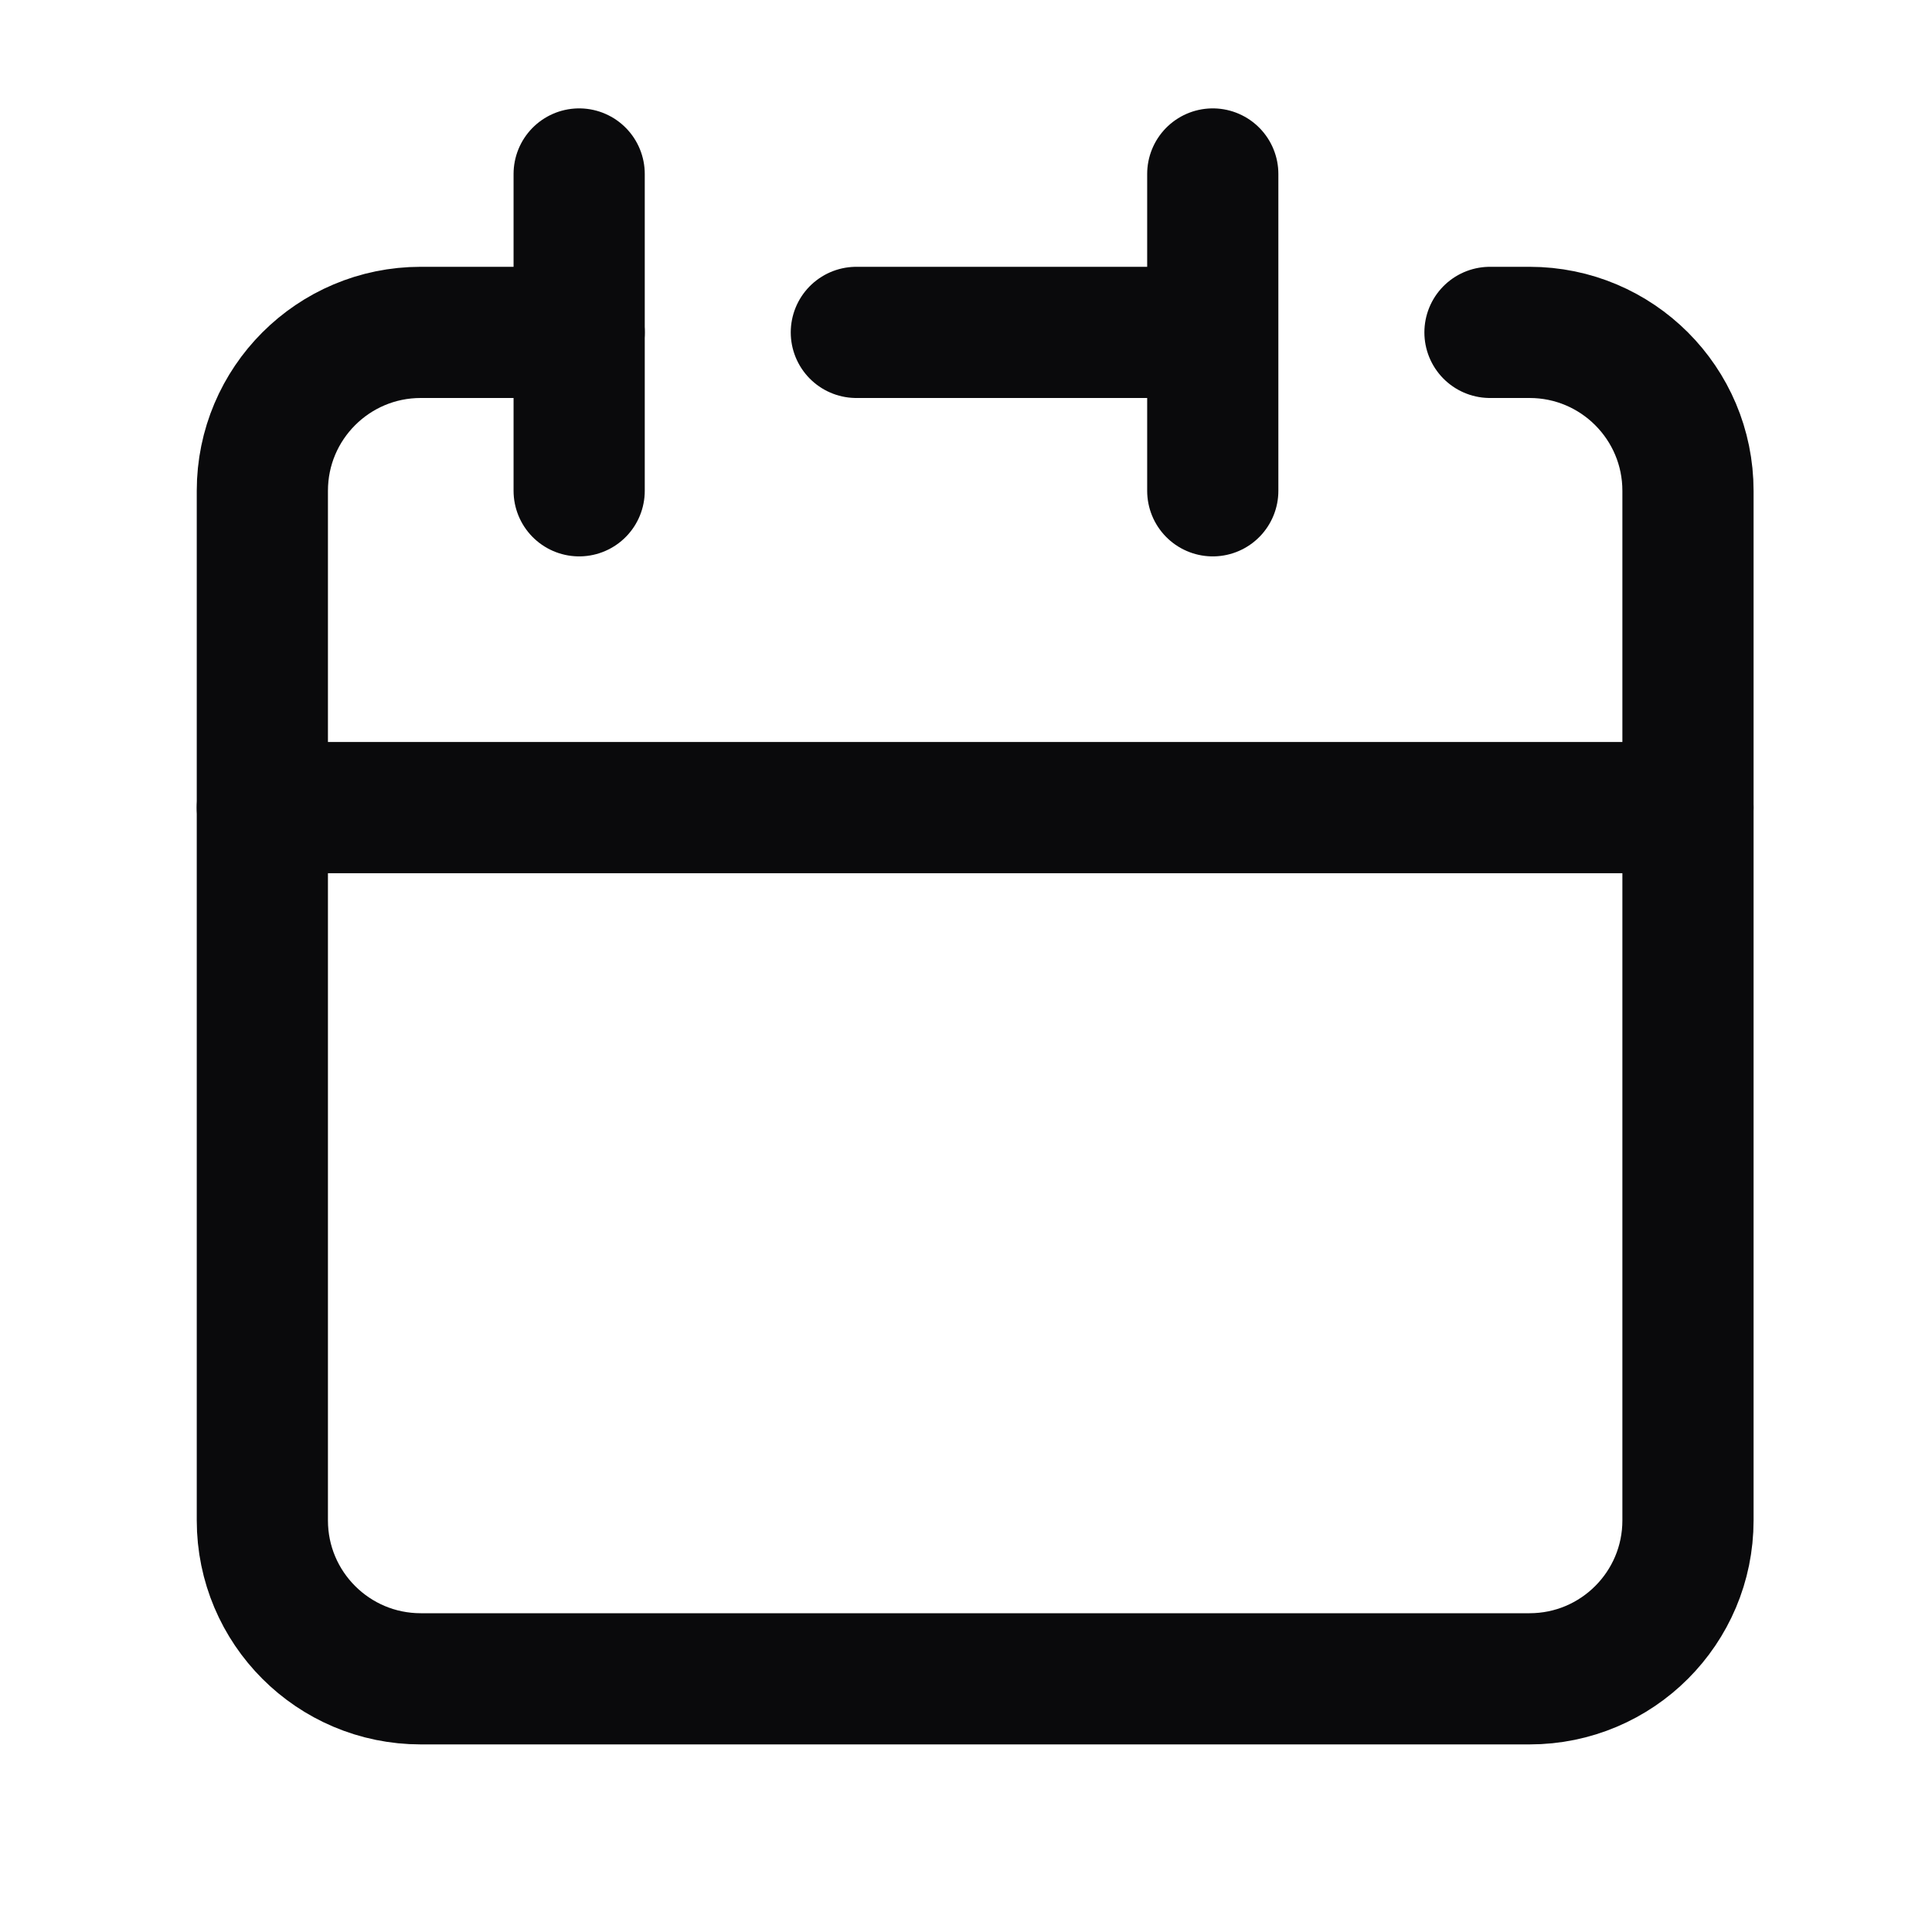
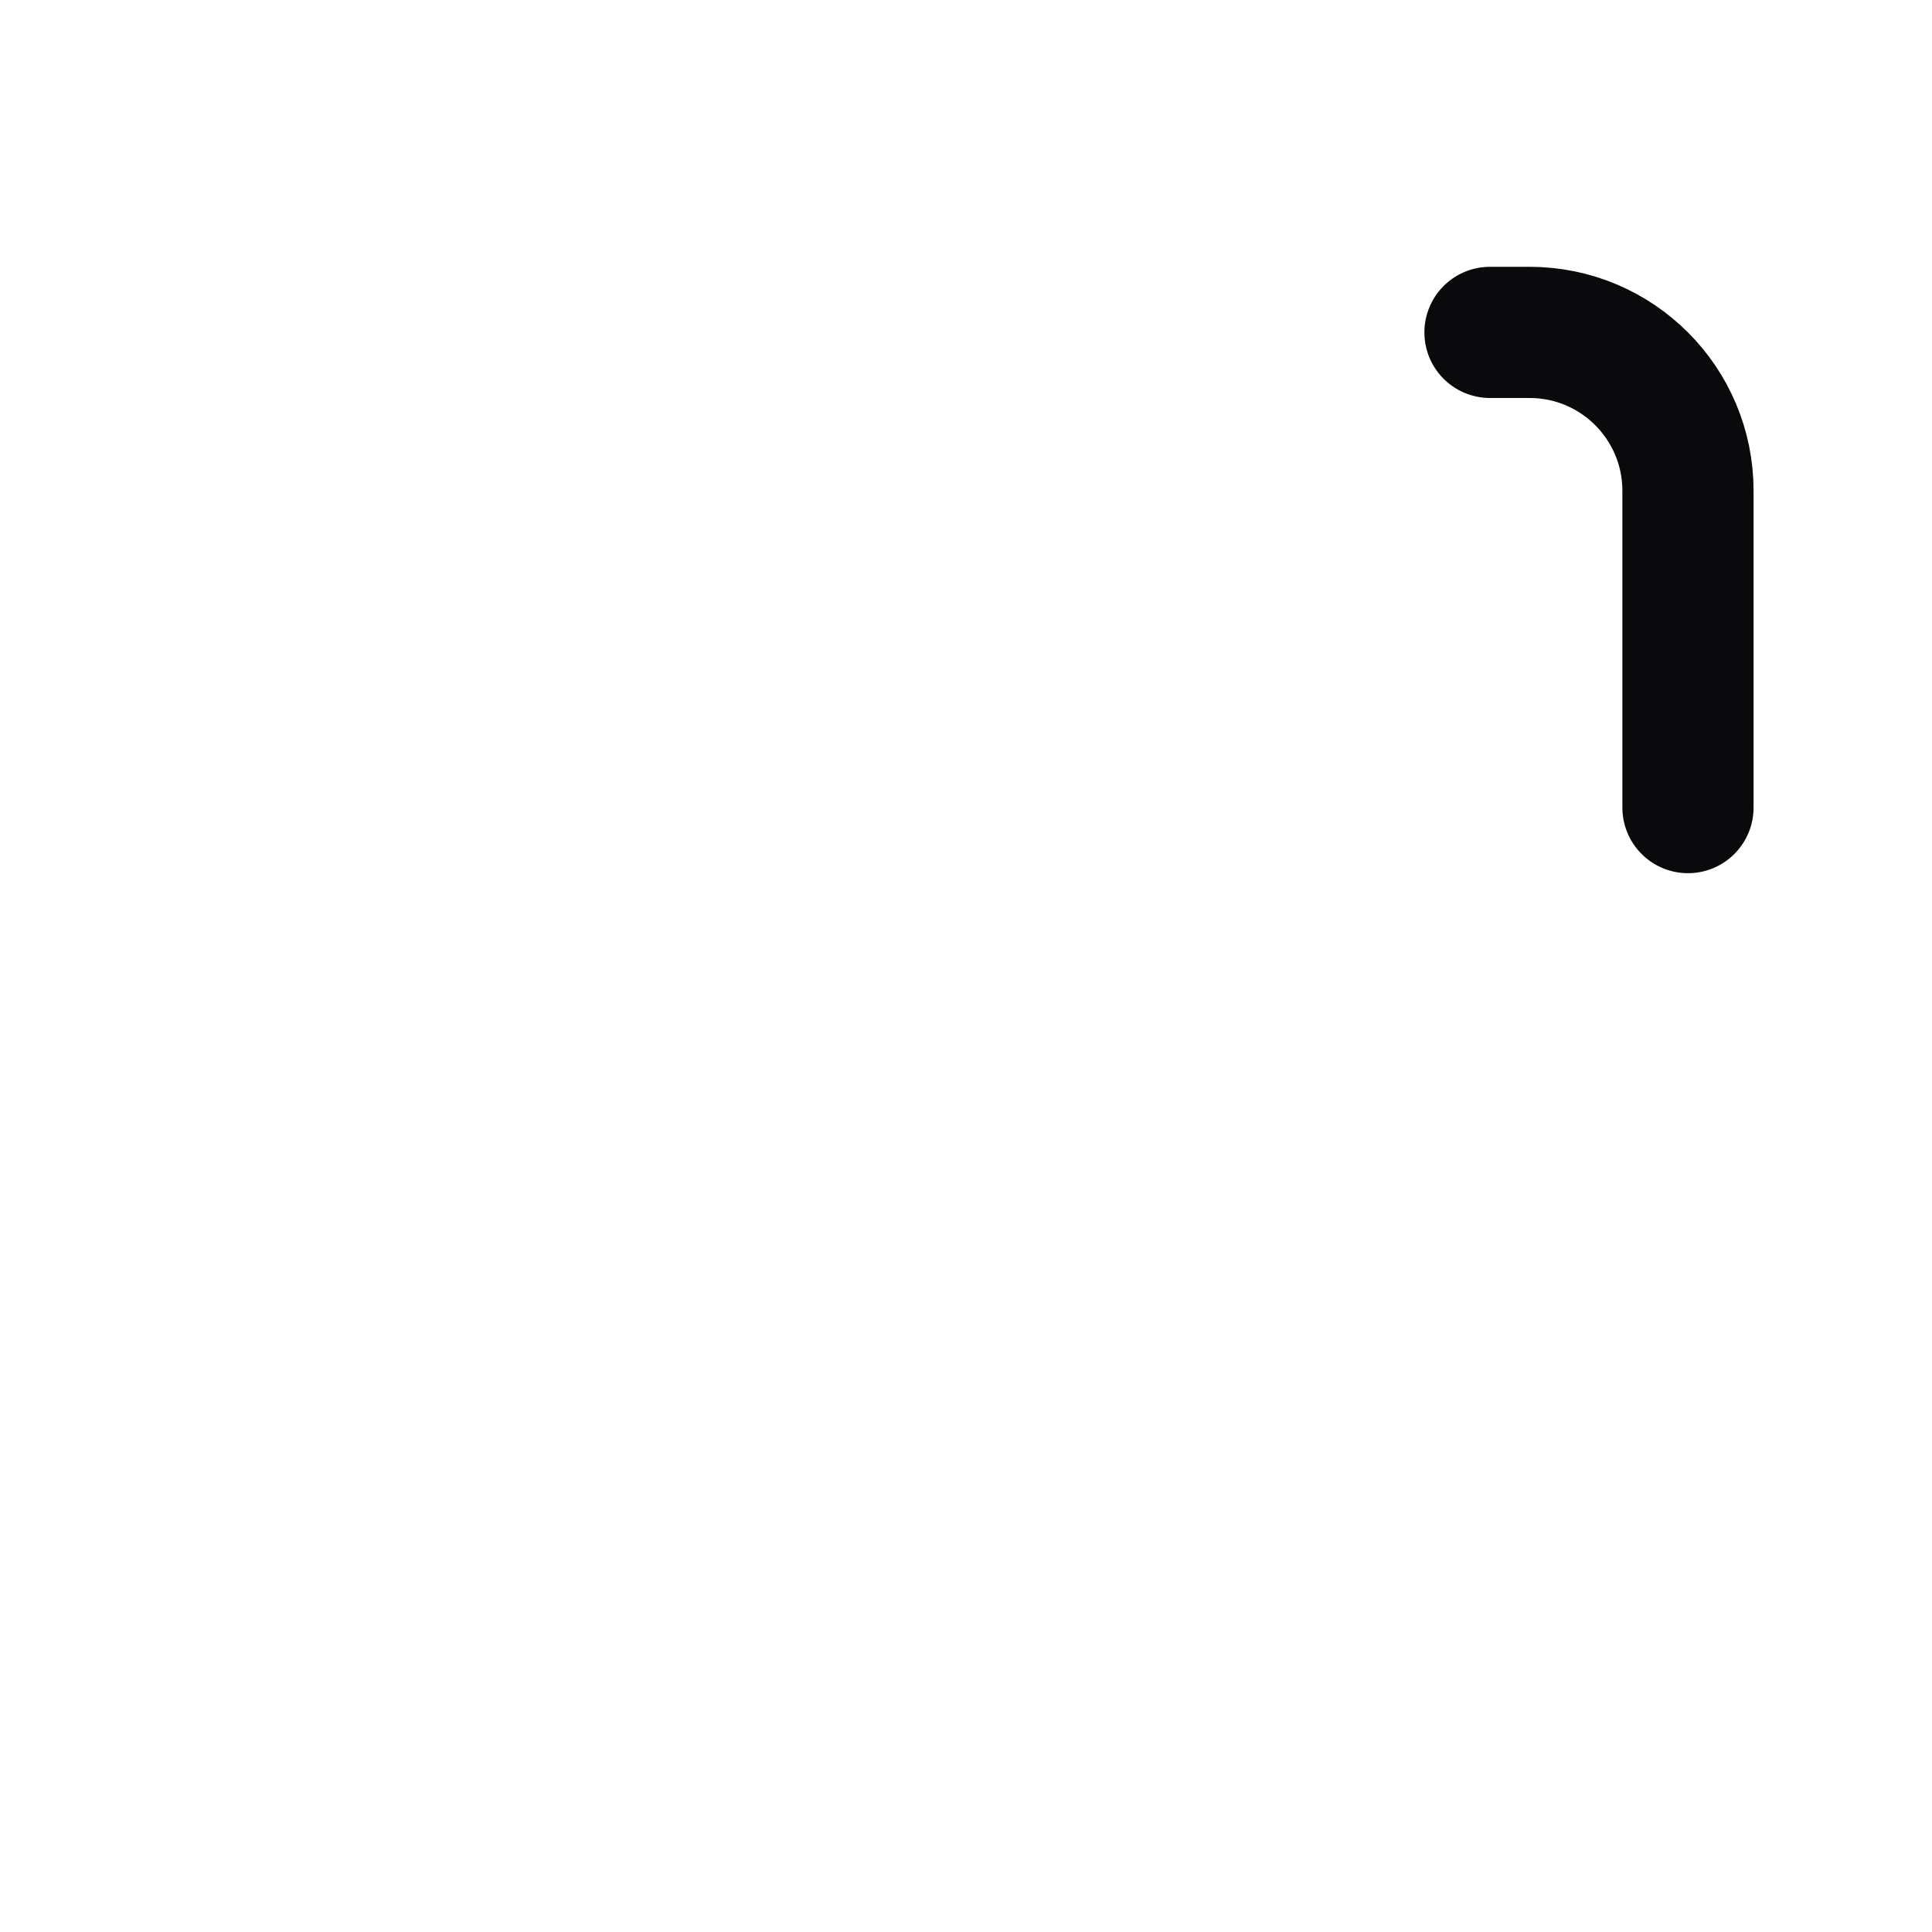
<svg xmlns="http://www.w3.org/2000/svg" width="62" height="62" viewBox="0 0 62 62" fill="none">
-   <path d="M38.919 10.667V5.583M38.919 10.667V15.75M38.919 10.667H27.481M8.419 25.917V48.792C8.419 51.599 10.695 53.875 13.502 53.875H49.086C51.893 53.875 54.169 51.599 54.169 48.792V25.917H8.419Z" stroke="#0A0A0C" stroke-width="4.21" stroke-linecap="round" stroke-linejoin="round" />
-   <path d="M8.419 25.917V15.75C8.419 12.943 10.695 10.667 13.502 10.667H18.586" stroke="#0A0A0C" stroke-width="4.21" stroke-linecap="round" stroke-linejoin="round" />
-   <path d="M18.586 5.583V15.75" stroke="#0A0A0C" stroke-width="4.21" stroke-linecap="round" stroke-linejoin="round" />
  <path d="M54.169 25.917V15.75C54.169 12.943 51.893 10.667 49.085 10.667H47.815" stroke="#0A0A0C" stroke-width="4.21" stroke-linecap="round" stroke-linejoin="round" />
</svg>